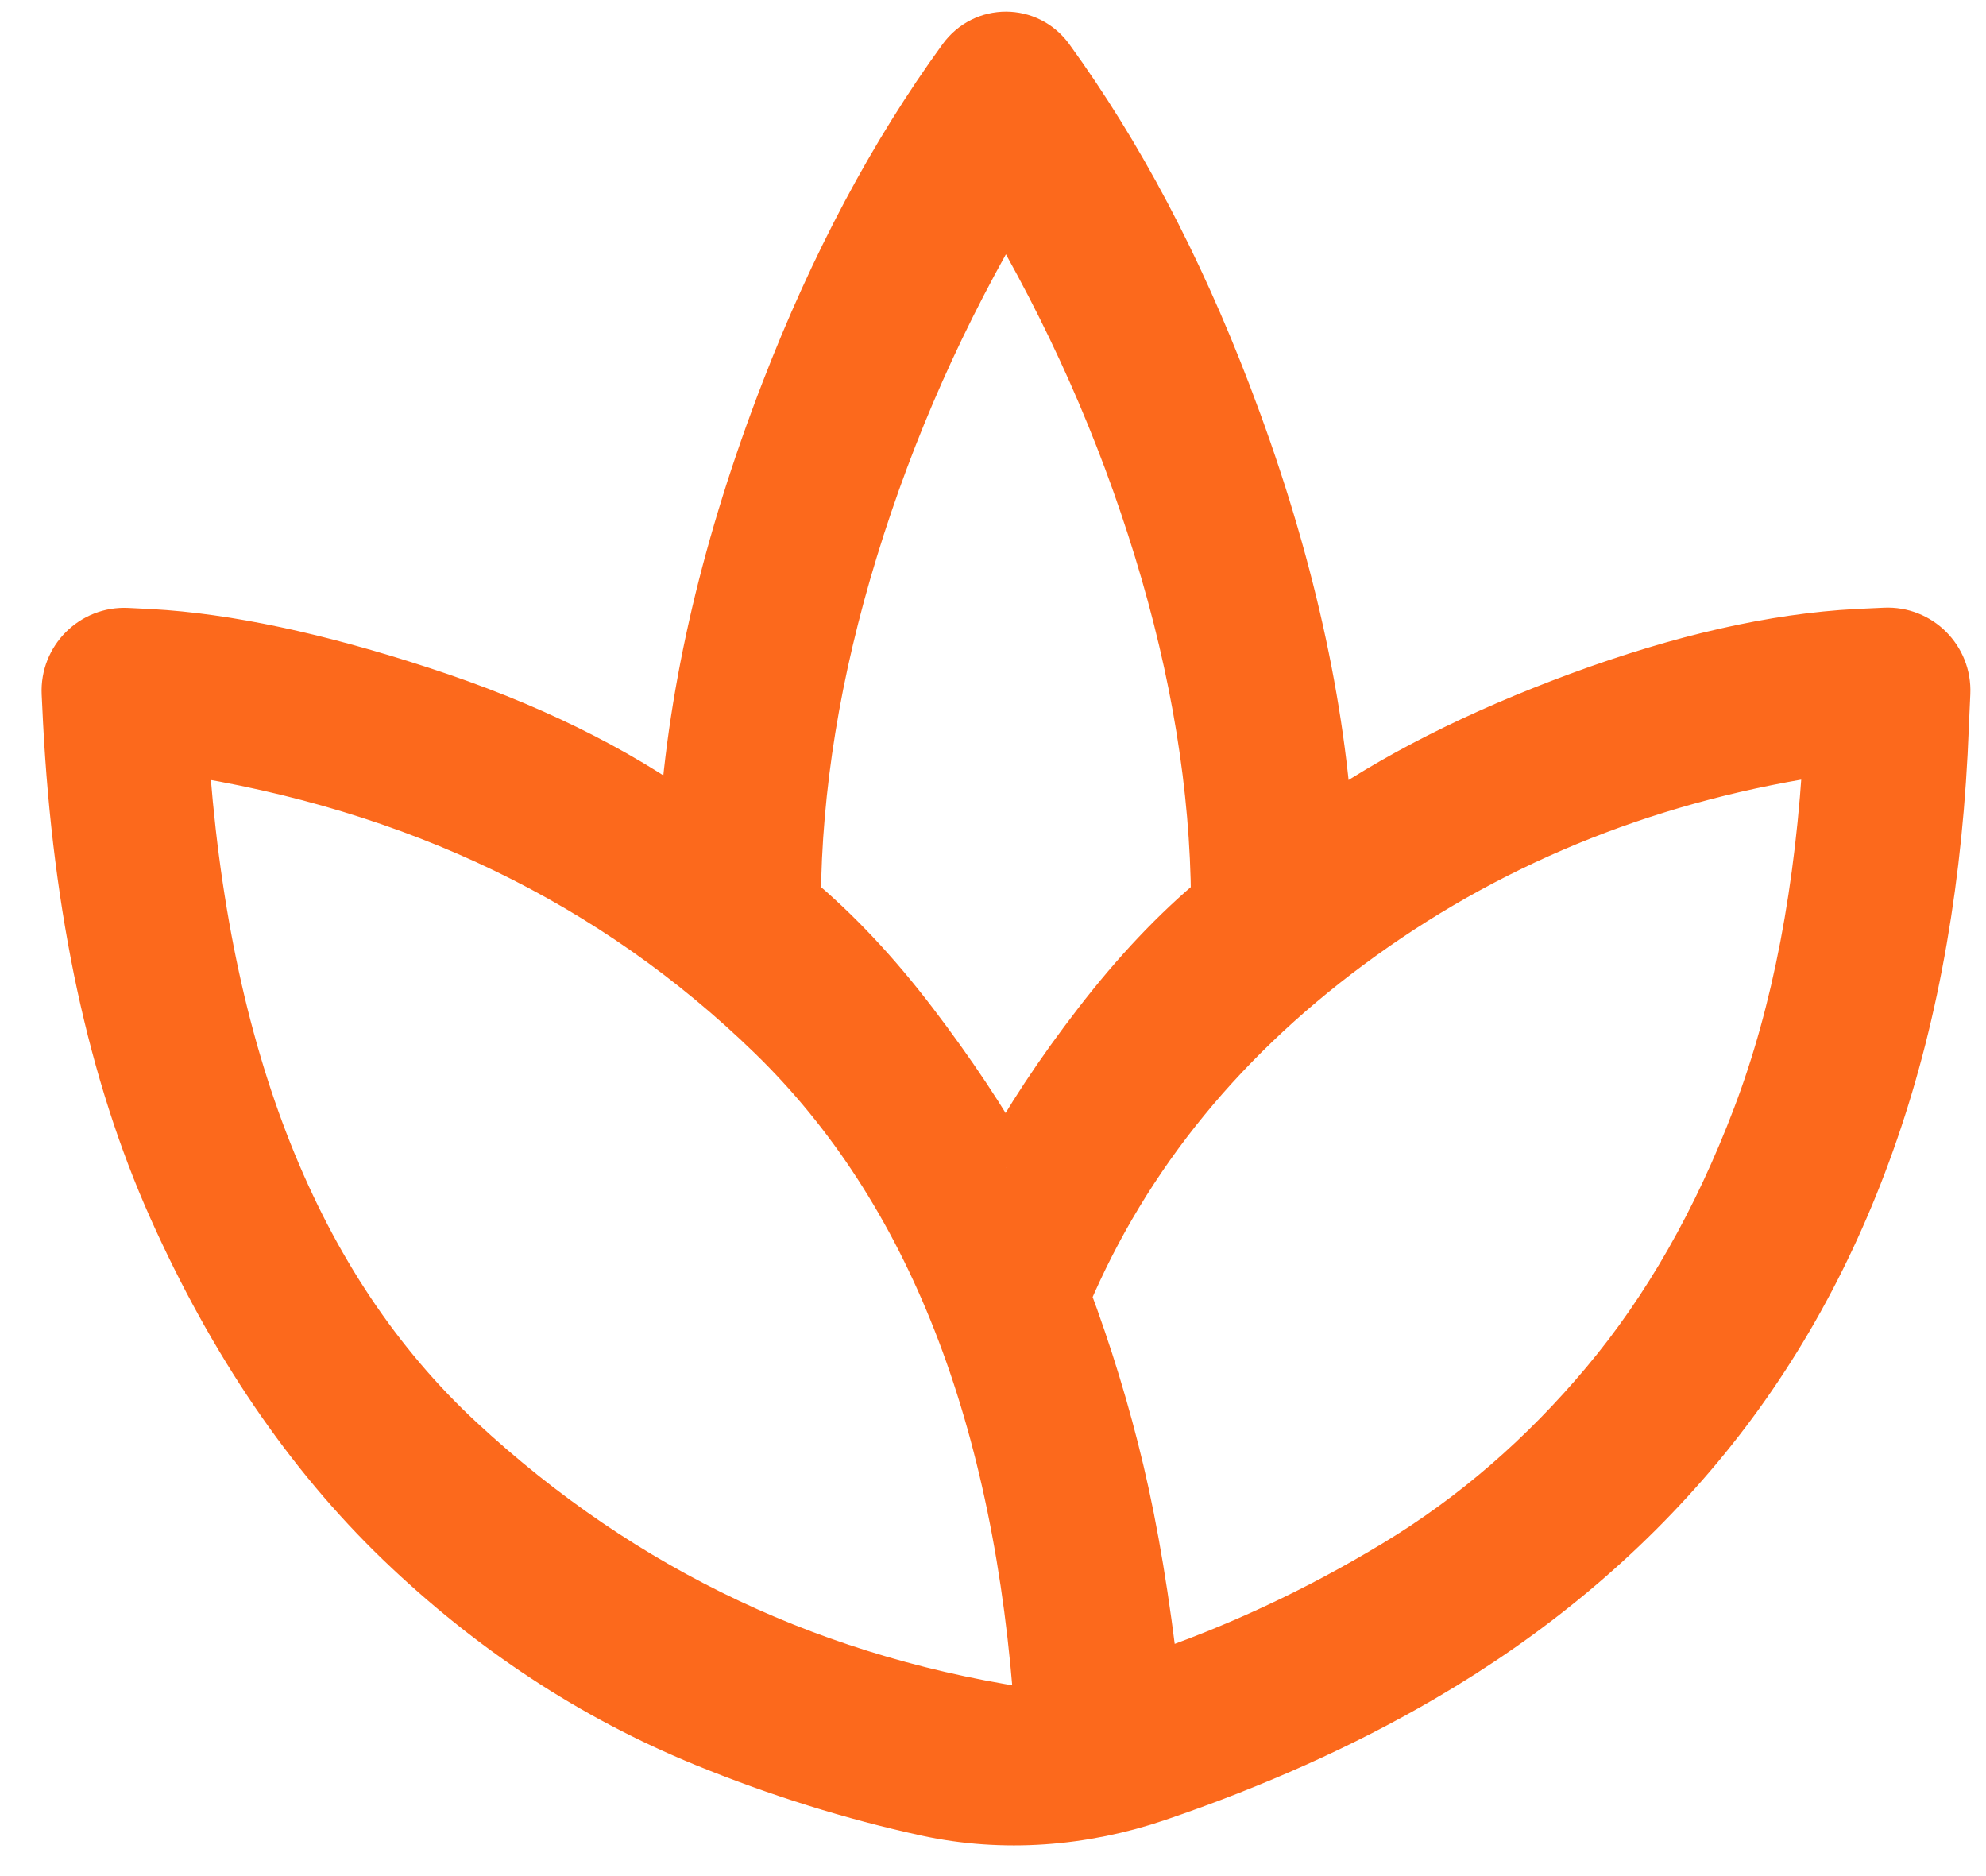
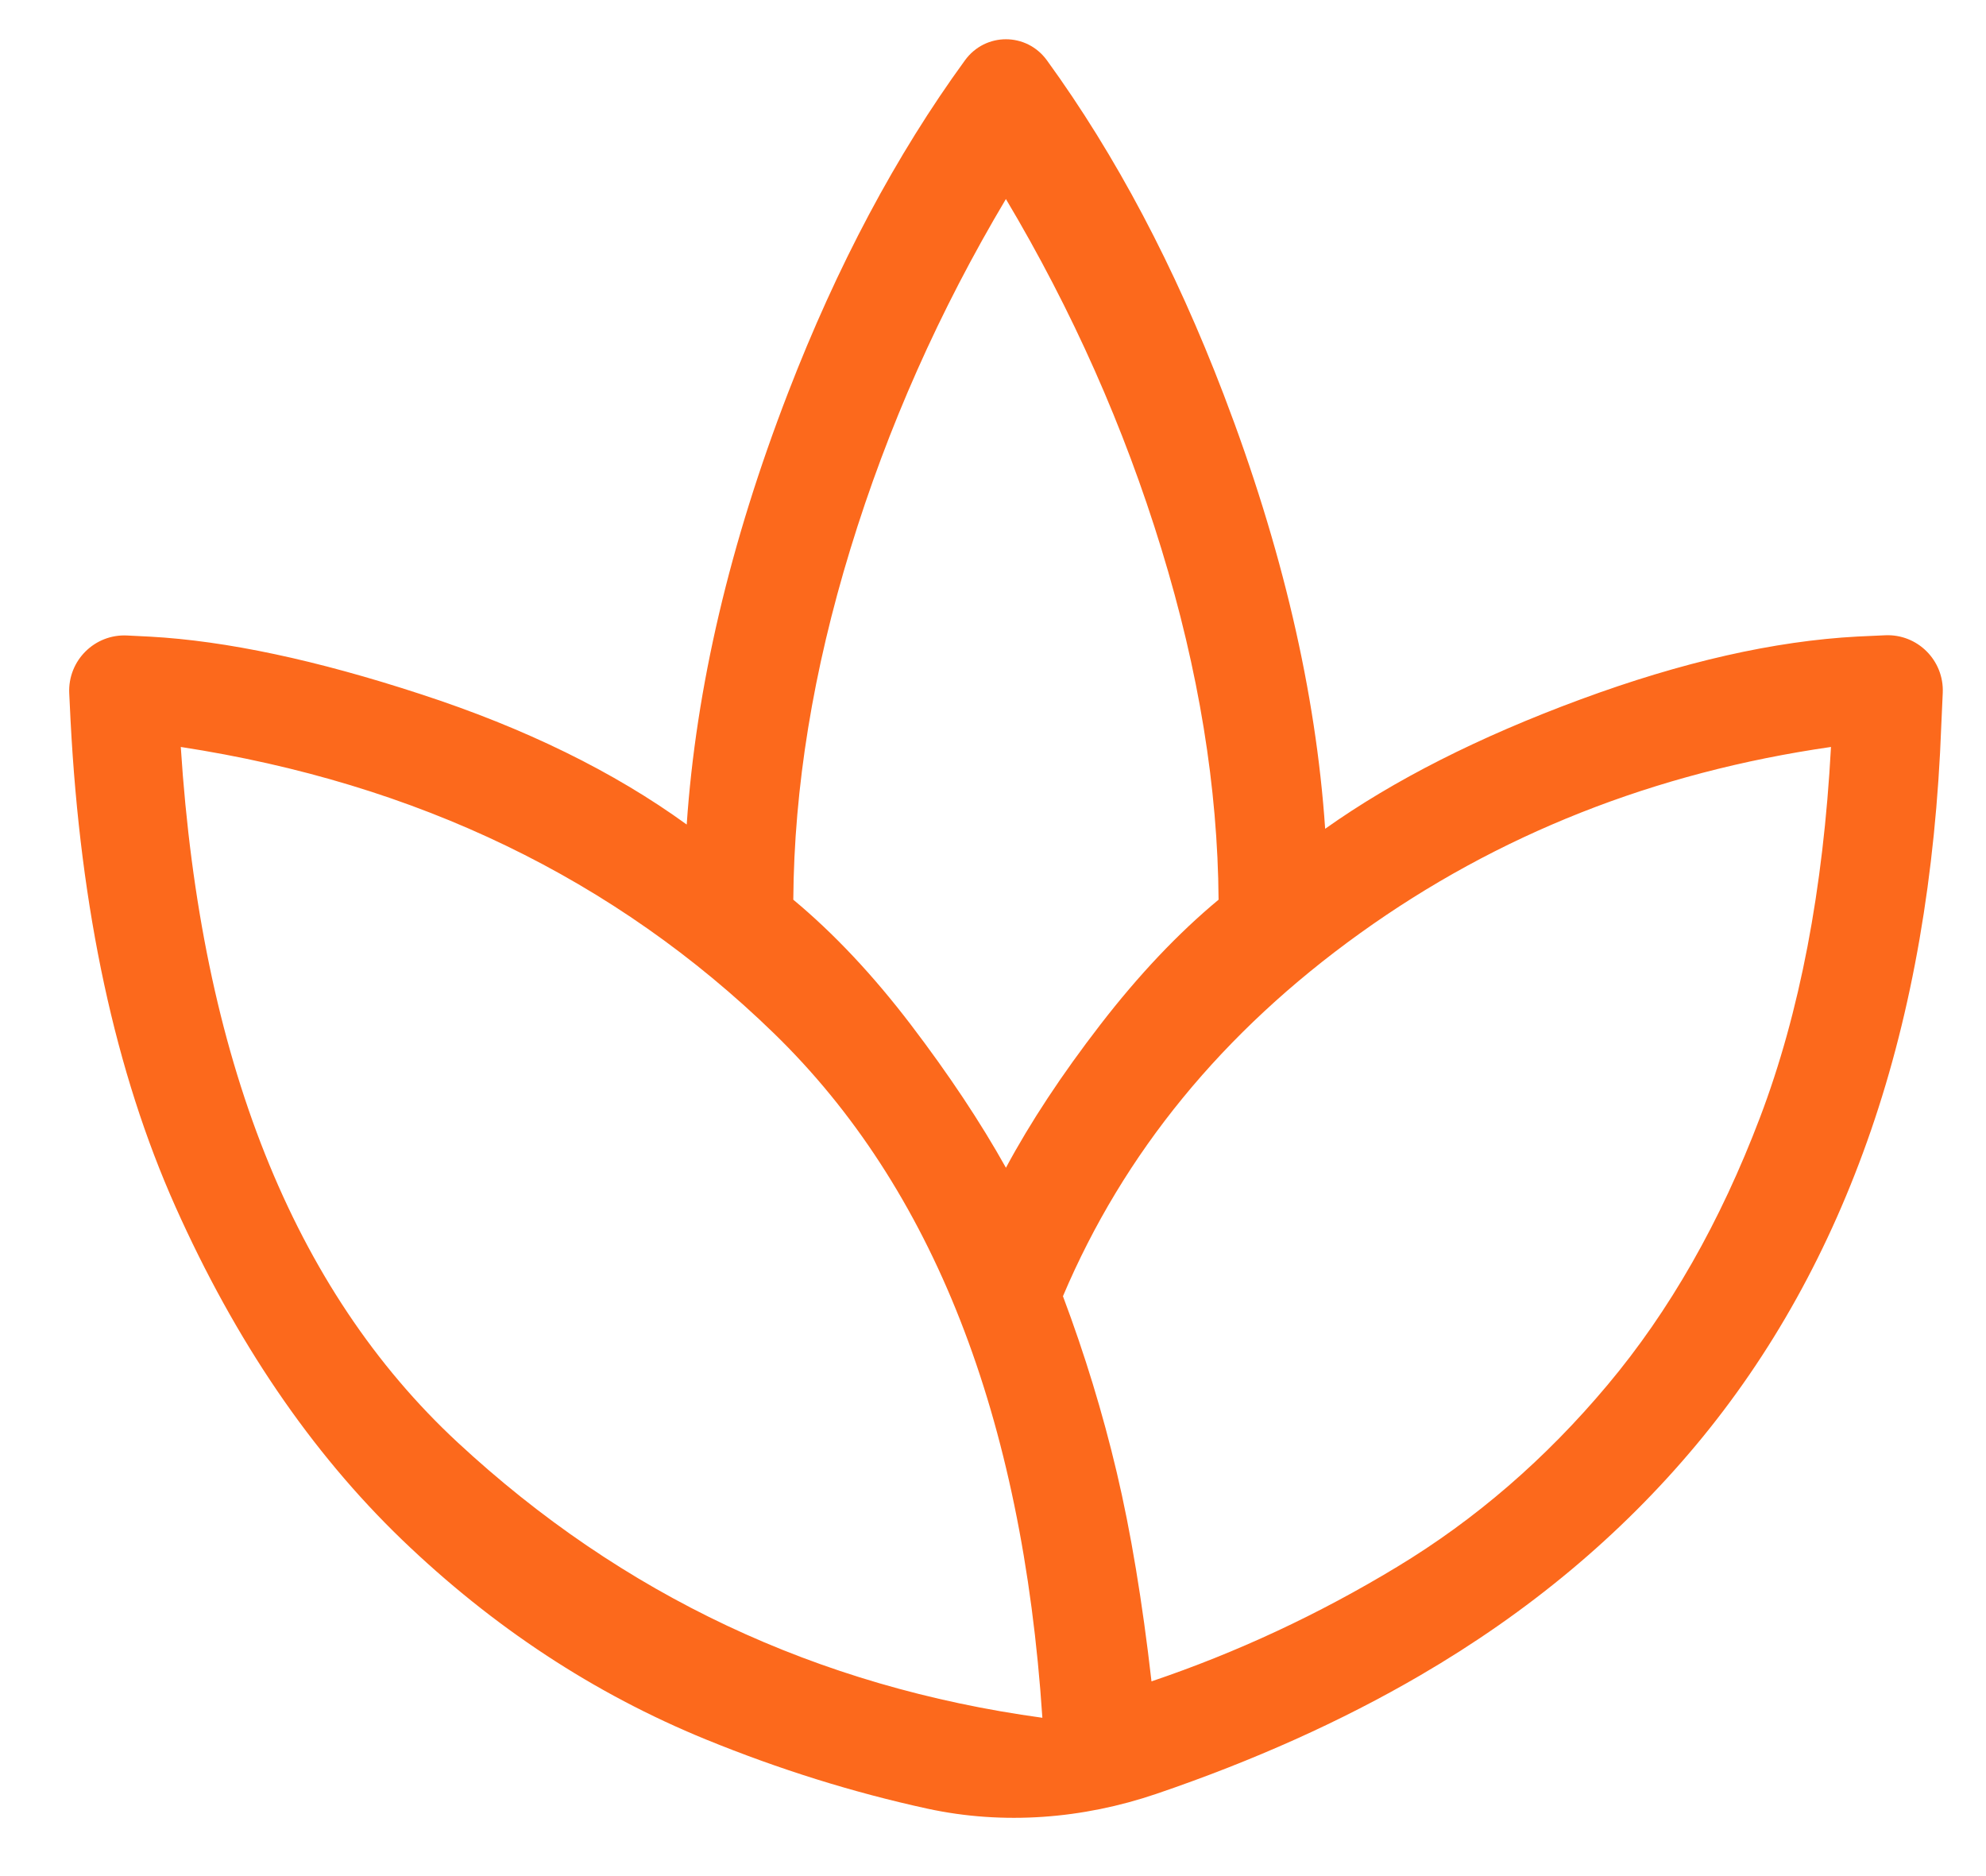
<svg xmlns="http://www.w3.org/2000/svg" width="36" height="34" viewBox="0 0 36 34" fill="none">
  <path d="M20.963 32.509C19.626 32.964 18.191 33.077 16.811 32.778C15.466 32.485 14.127 32.067 12.794 31.523C10.767 30.694 8.931 29.486 7.284 27.901C5.637 26.314 4.269 24.303 3.18 21.868C2.092 19.432 1.458 16.496 1.279 13.059L1.255 12.563C1.228 11.973 1.715 11.487 2.305 11.517L2.724 11.538C4.1 11.614 5.734 11.961 7.626 12.58C9.52 13.197 11.127 13.985 12.448 14.943C12.616 12.465 13.228 9.855 14.287 7.114C15.174 4.817 16.242 2.81 17.491 1.094C17.861 0.584 18.608 0.584 18.978 1.094C20.227 2.814 21.295 4.833 22.182 7.152C23.241 9.918 23.853 12.541 24.021 15.02C25.265 14.137 26.808 13.355 28.651 12.675C30.493 11.995 32.166 11.616 33.67 11.536L34.17 11.513C34.758 11.485 35.242 11.969 35.216 12.557L35.19 13.134C35.089 15.862 34.664 18.311 33.917 20.48C33.17 22.649 32.112 24.552 30.744 26.189C29.376 27.826 27.711 29.216 25.748 30.36C24.32 31.193 22.725 31.909 20.963 32.509ZM18.895 31.131C18.532 25.662 16.91 21.527 14.028 18.726C11.145 15.926 7.562 14.196 3.277 13.537C3.64 19.171 5.312 23.372 8.295 26.14C11.277 28.907 14.81 30.571 18.895 31.131ZM18.234 21.164C18.678 20.337 19.248 19.474 19.944 18.572C20.639 17.671 21.354 16.915 22.089 16.305C22.075 14.275 21.73 12.156 21.053 9.949C20.377 7.741 19.438 5.628 18.234 3.607C17.031 5.628 16.091 7.741 15.415 9.949C14.739 12.156 14.394 14.275 14.38 16.305C15.115 16.916 15.826 17.672 16.512 18.572C17.199 19.474 17.773 20.337 18.234 21.162M20.873 30.471C22.421 29.948 23.904 29.256 25.323 28.397C26.744 27.539 28.016 26.44 29.139 25.1C30.263 23.761 31.185 22.144 31.904 20.25C32.623 18.358 33.051 16.12 33.19 13.537C29.991 13.998 27.146 15.123 24.655 16.912C22.164 18.7 20.369 20.893 19.268 23.491C19.664 24.545 19.989 25.609 20.243 26.683C20.497 27.757 20.707 29.02 20.873 30.471Z" fill="#FC691C" />
-   <path d="M18.234 21.164C18.678 20.337 19.248 19.474 19.944 18.572C20.639 17.671 21.354 16.915 22.089 16.305C22.075 14.275 21.73 12.156 21.053 9.949C20.377 7.741 19.438 5.628 18.234 3.607C17.031 5.628 16.091 7.741 15.415 9.949C14.739 12.156 14.394 14.275 14.38 16.305C15.115 16.916 15.826 17.672 16.512 18.572C17.199 19.474 17.773 20.337 18.234 21.162M12.794 31.523C14.127 32.067 15.466 32.485 16.811 32.778C18.191 33.077 19.626 32.964 20.963 32.509C22.725 31.909 24.32 31.193 25.748 30.36C27.711 29.216 29.376 27.826 30.744 26.189C32.112 24.552 33.17 22.649 33.917 20.48C34.664 18.311 35.089 15.862 35.19 13.134L35.216 12.557C35.242 11.969 34.758 11.485 34.17 11.513L33.67 11.536C32.166 11.616 30.493 11.995 28.651 12.675C26.808 13.355 25.265 14.137 24.021 15.02C23.853 12.541 23.241 9.918 22.182 7.152C21.295 4.833 20.227 2.814 18.978 1.094C18.608 0.584 17.861 0.584 17.491 1.094C16.242 2.81 15.174 4.817 14.287 7.114C13.228 9.855 12.616 12.465 12.448 14.943C11.127 13.985 9.52 13.197 7.626 12.58C5.734 11.961 4.1 11.614 2.724 11.538L2.305 11.517C1.715 11.487 1.228 11.973 1.255 12.563L1.279 13.059C1.458 16.496 2.092 19.432 3.18 21.868C4.269 24.303 5.637 26.314 7.284 27.901C8.931 29.486 10.767 30.694 12.794 31.523ZM18.895 31.131C18.532 25.662 16.91 21.527 14.028 18.726C11.145 15.926 7.562 14.196 3.277 13.537C3.64 19.171 5.312 23.372 8.295 26.14C11.277 28.907 14.81 30.571 18.895 31.131ZM20.873 30.471C22.421 29.948 23.904 29.256 25.323 28.397C26.744 27.539 28.016 26.44 29.139 25.1C30.263 23.761 31.185 22.144 31.904 20.25C32.623 18.358 33.051 16.12 33.19 13.537C29.991 13.998 27.146 15.123 24.655 16.912C22.164 18.7 20.369 20.893 19.268 23.491C19.664 24.545 19.989 25.609 20.243 26.683C20.497 27.757 20.707 29.02 20.873 30.471Z" stroke="#FC691C" />
</svg>